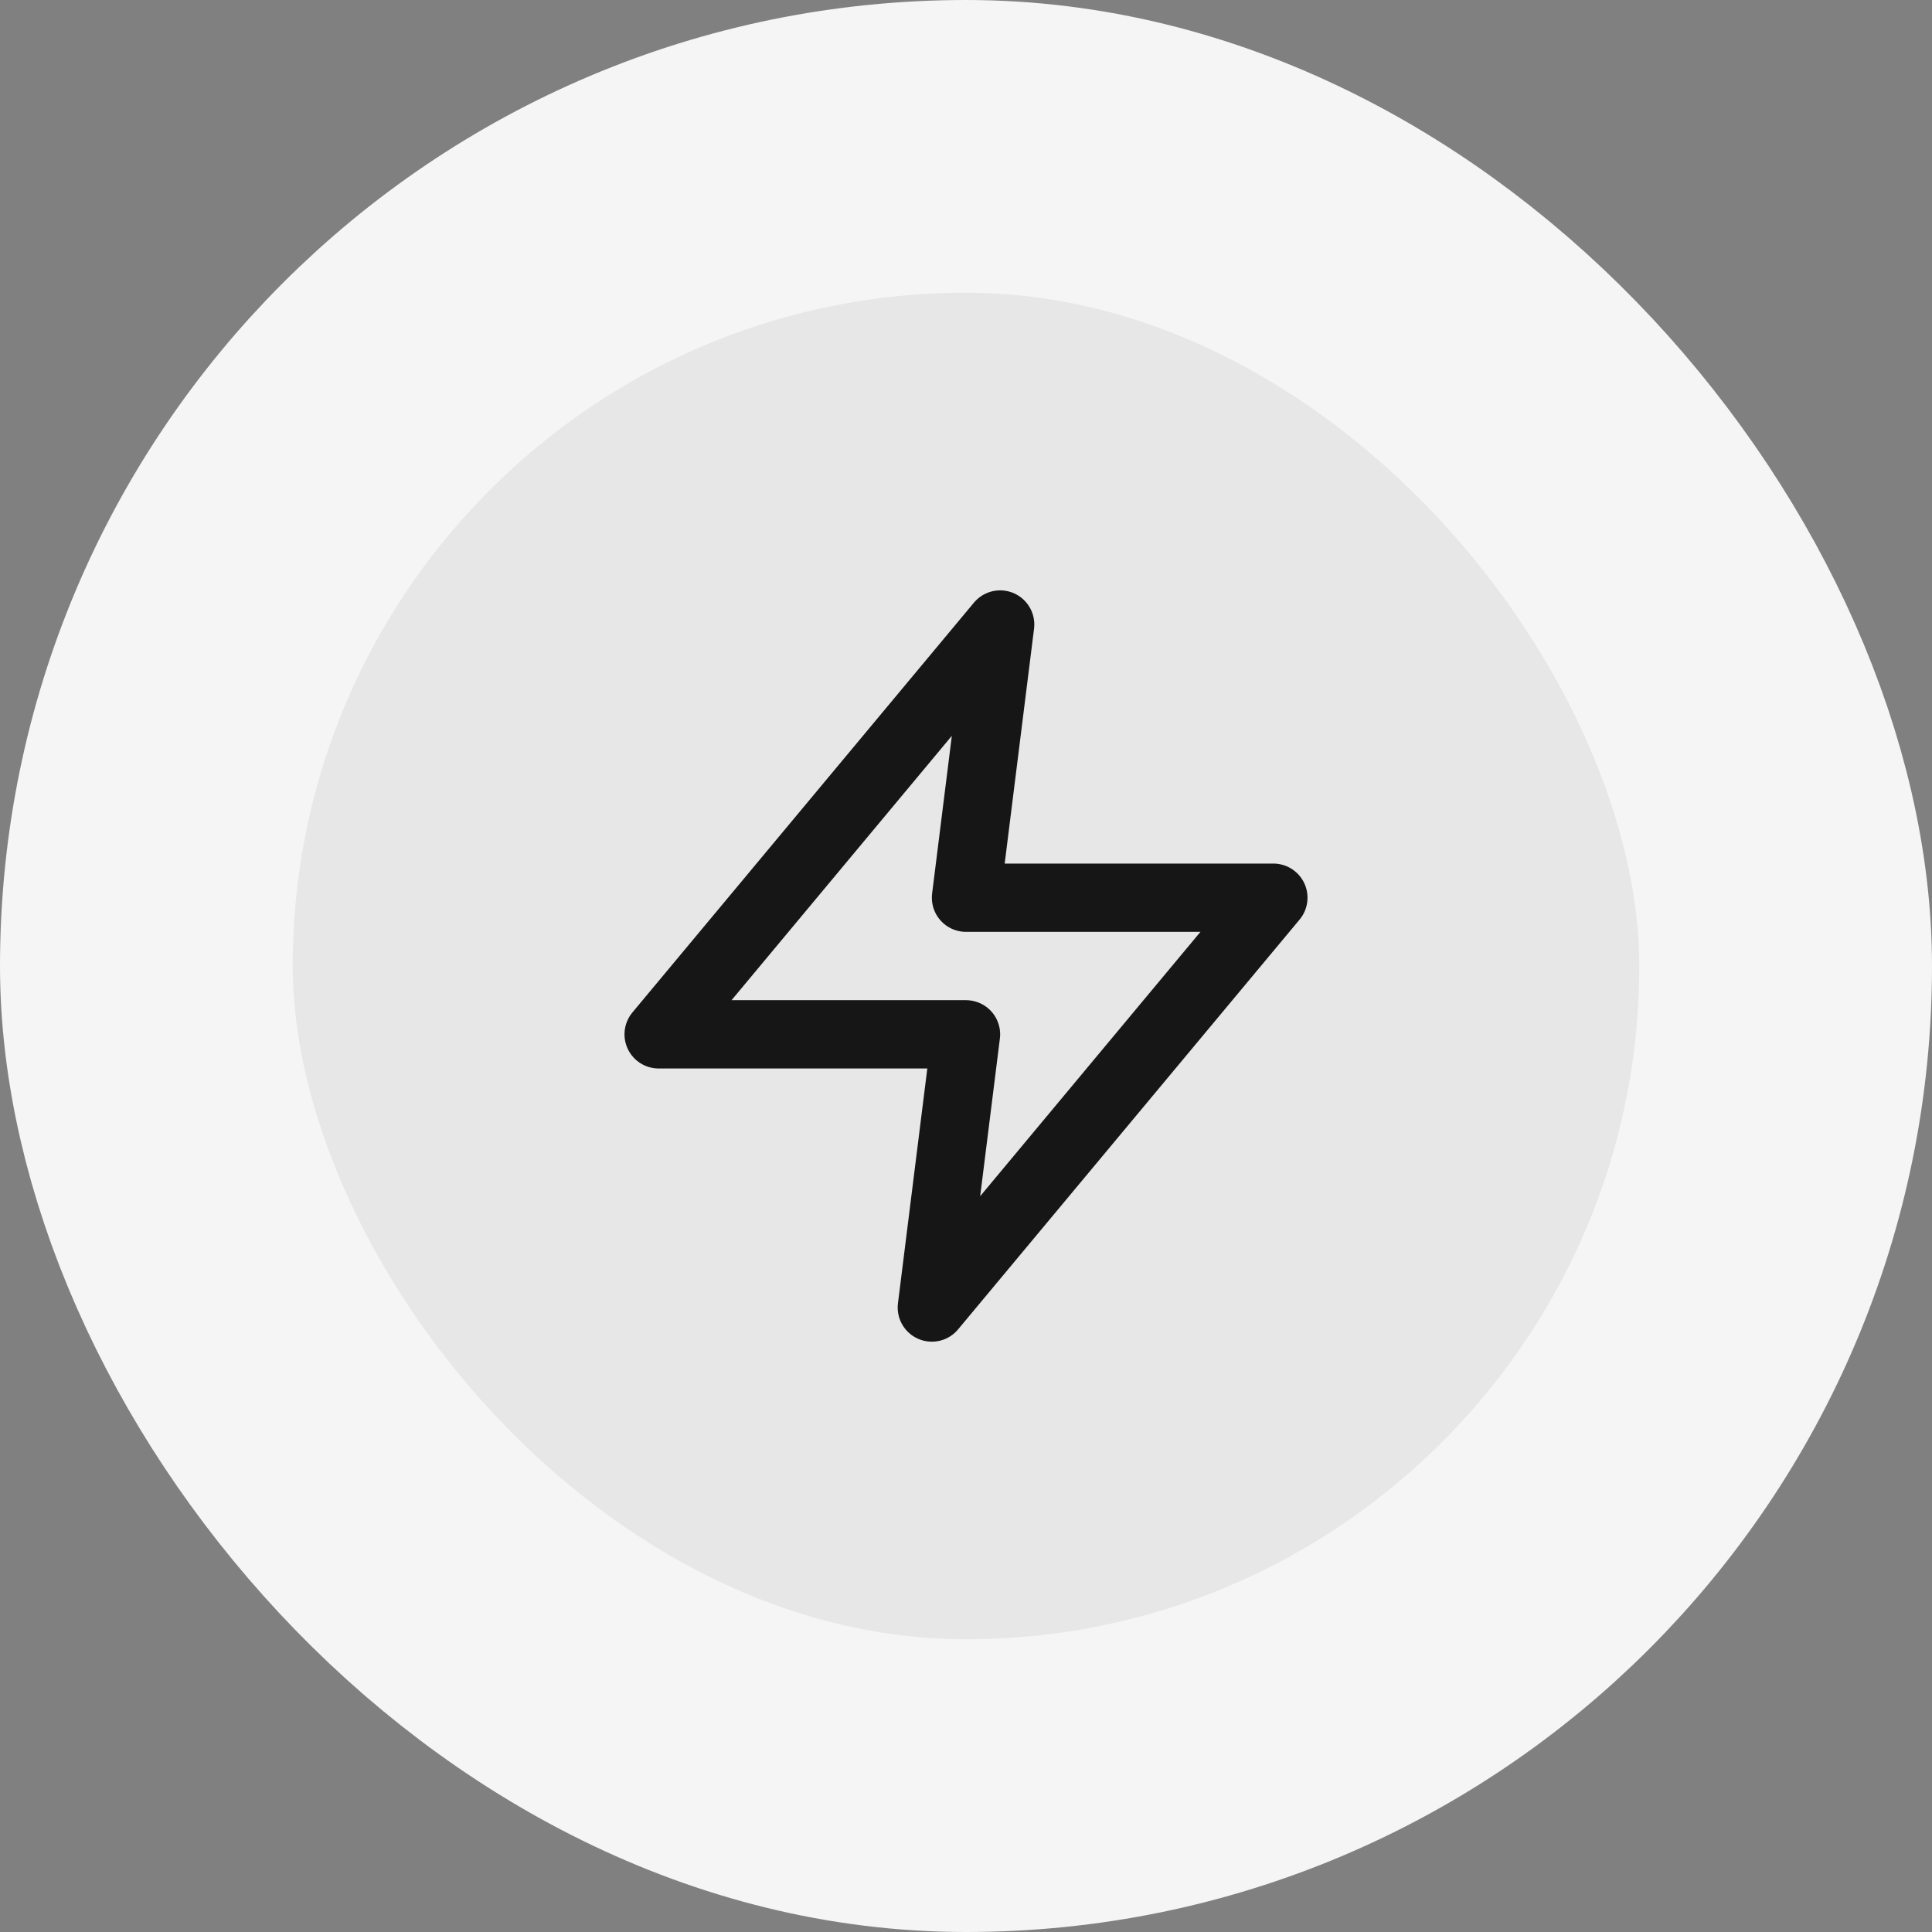
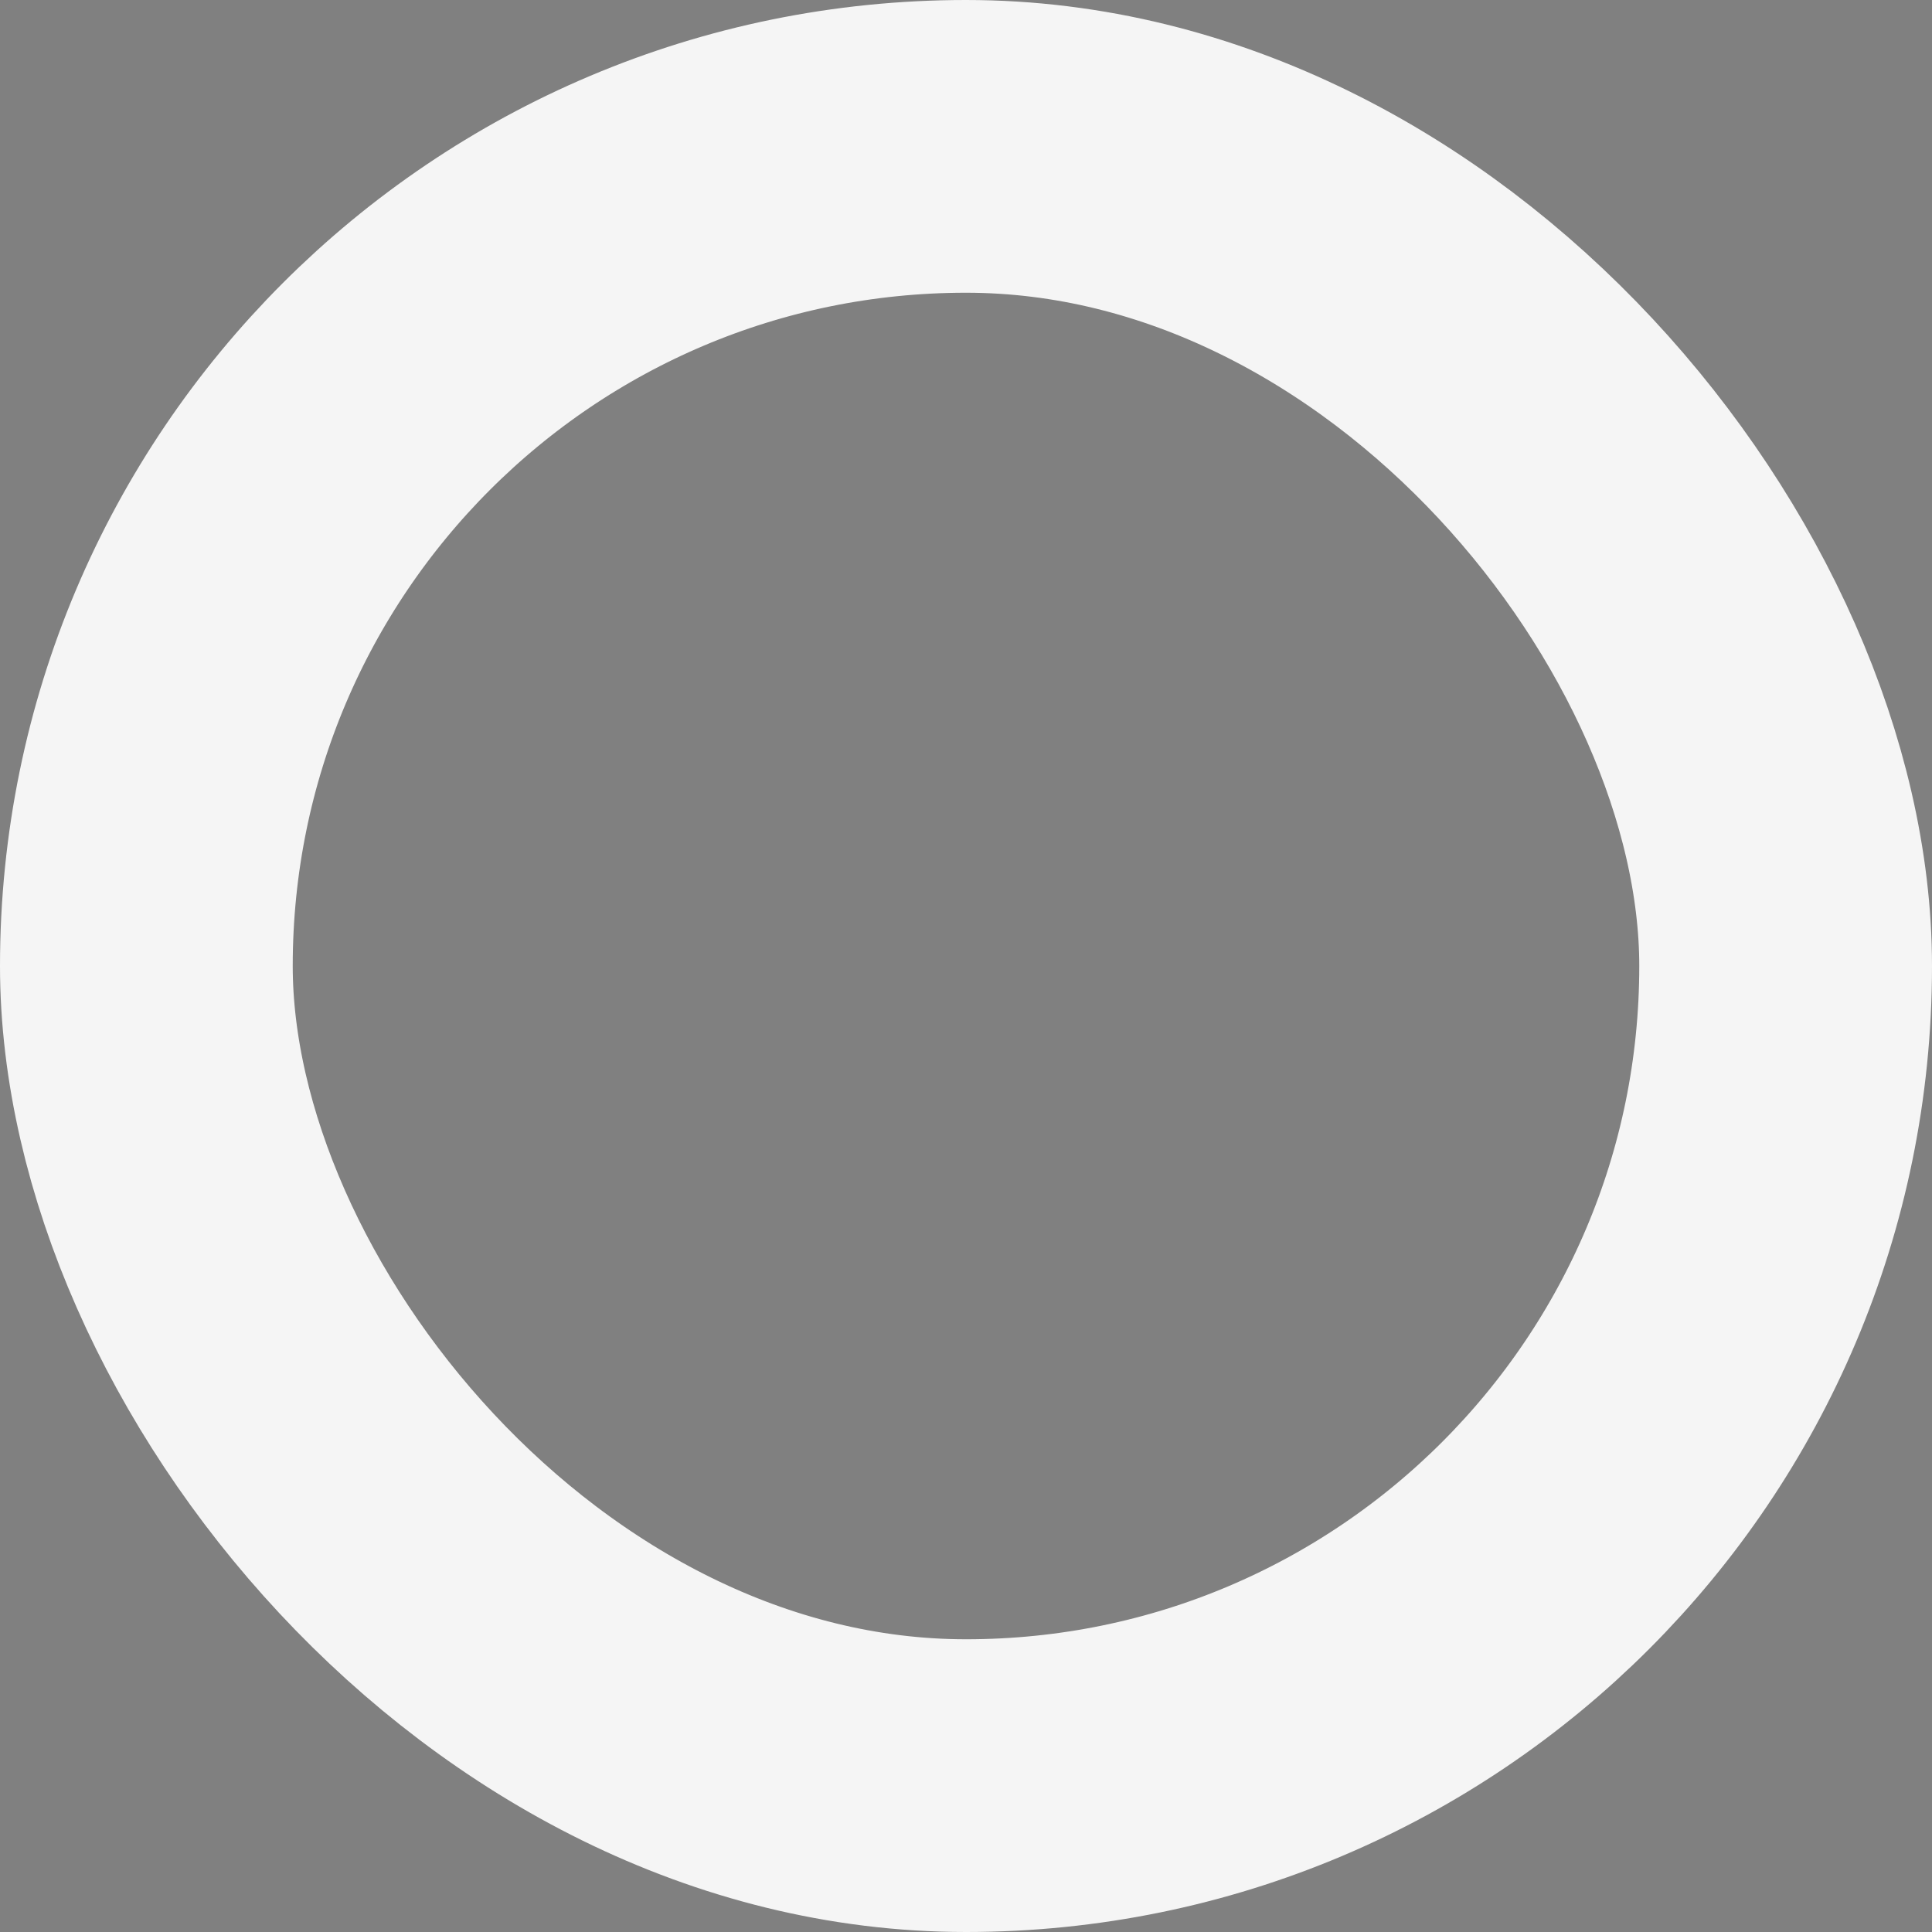
<svg xmlns="http://www.w3.org/2000/svg" width="66" height="66" viewBox="0 0 66 66" fill="none">
  <rect x="0" y="0" width="66" height="66" fill="#808080" stroke="none" />
-   <rect x="5" y="5" width="56" height="56" rx="28" fill="#E7E7E7" />
-   <path d="M34.167 21.334L22.5 35.334H33L31.833 44.667L43.5 30.667H33L34.167 21.334Z" stroke="#161616" stroke-width="2.333" stroke-linecap="round" stroke-linejoin="round" />
  <rect x="5" y="5" width="56" height="56" rx="28" stroke="#F5F5F5" stroke-width="10" />
</svg>